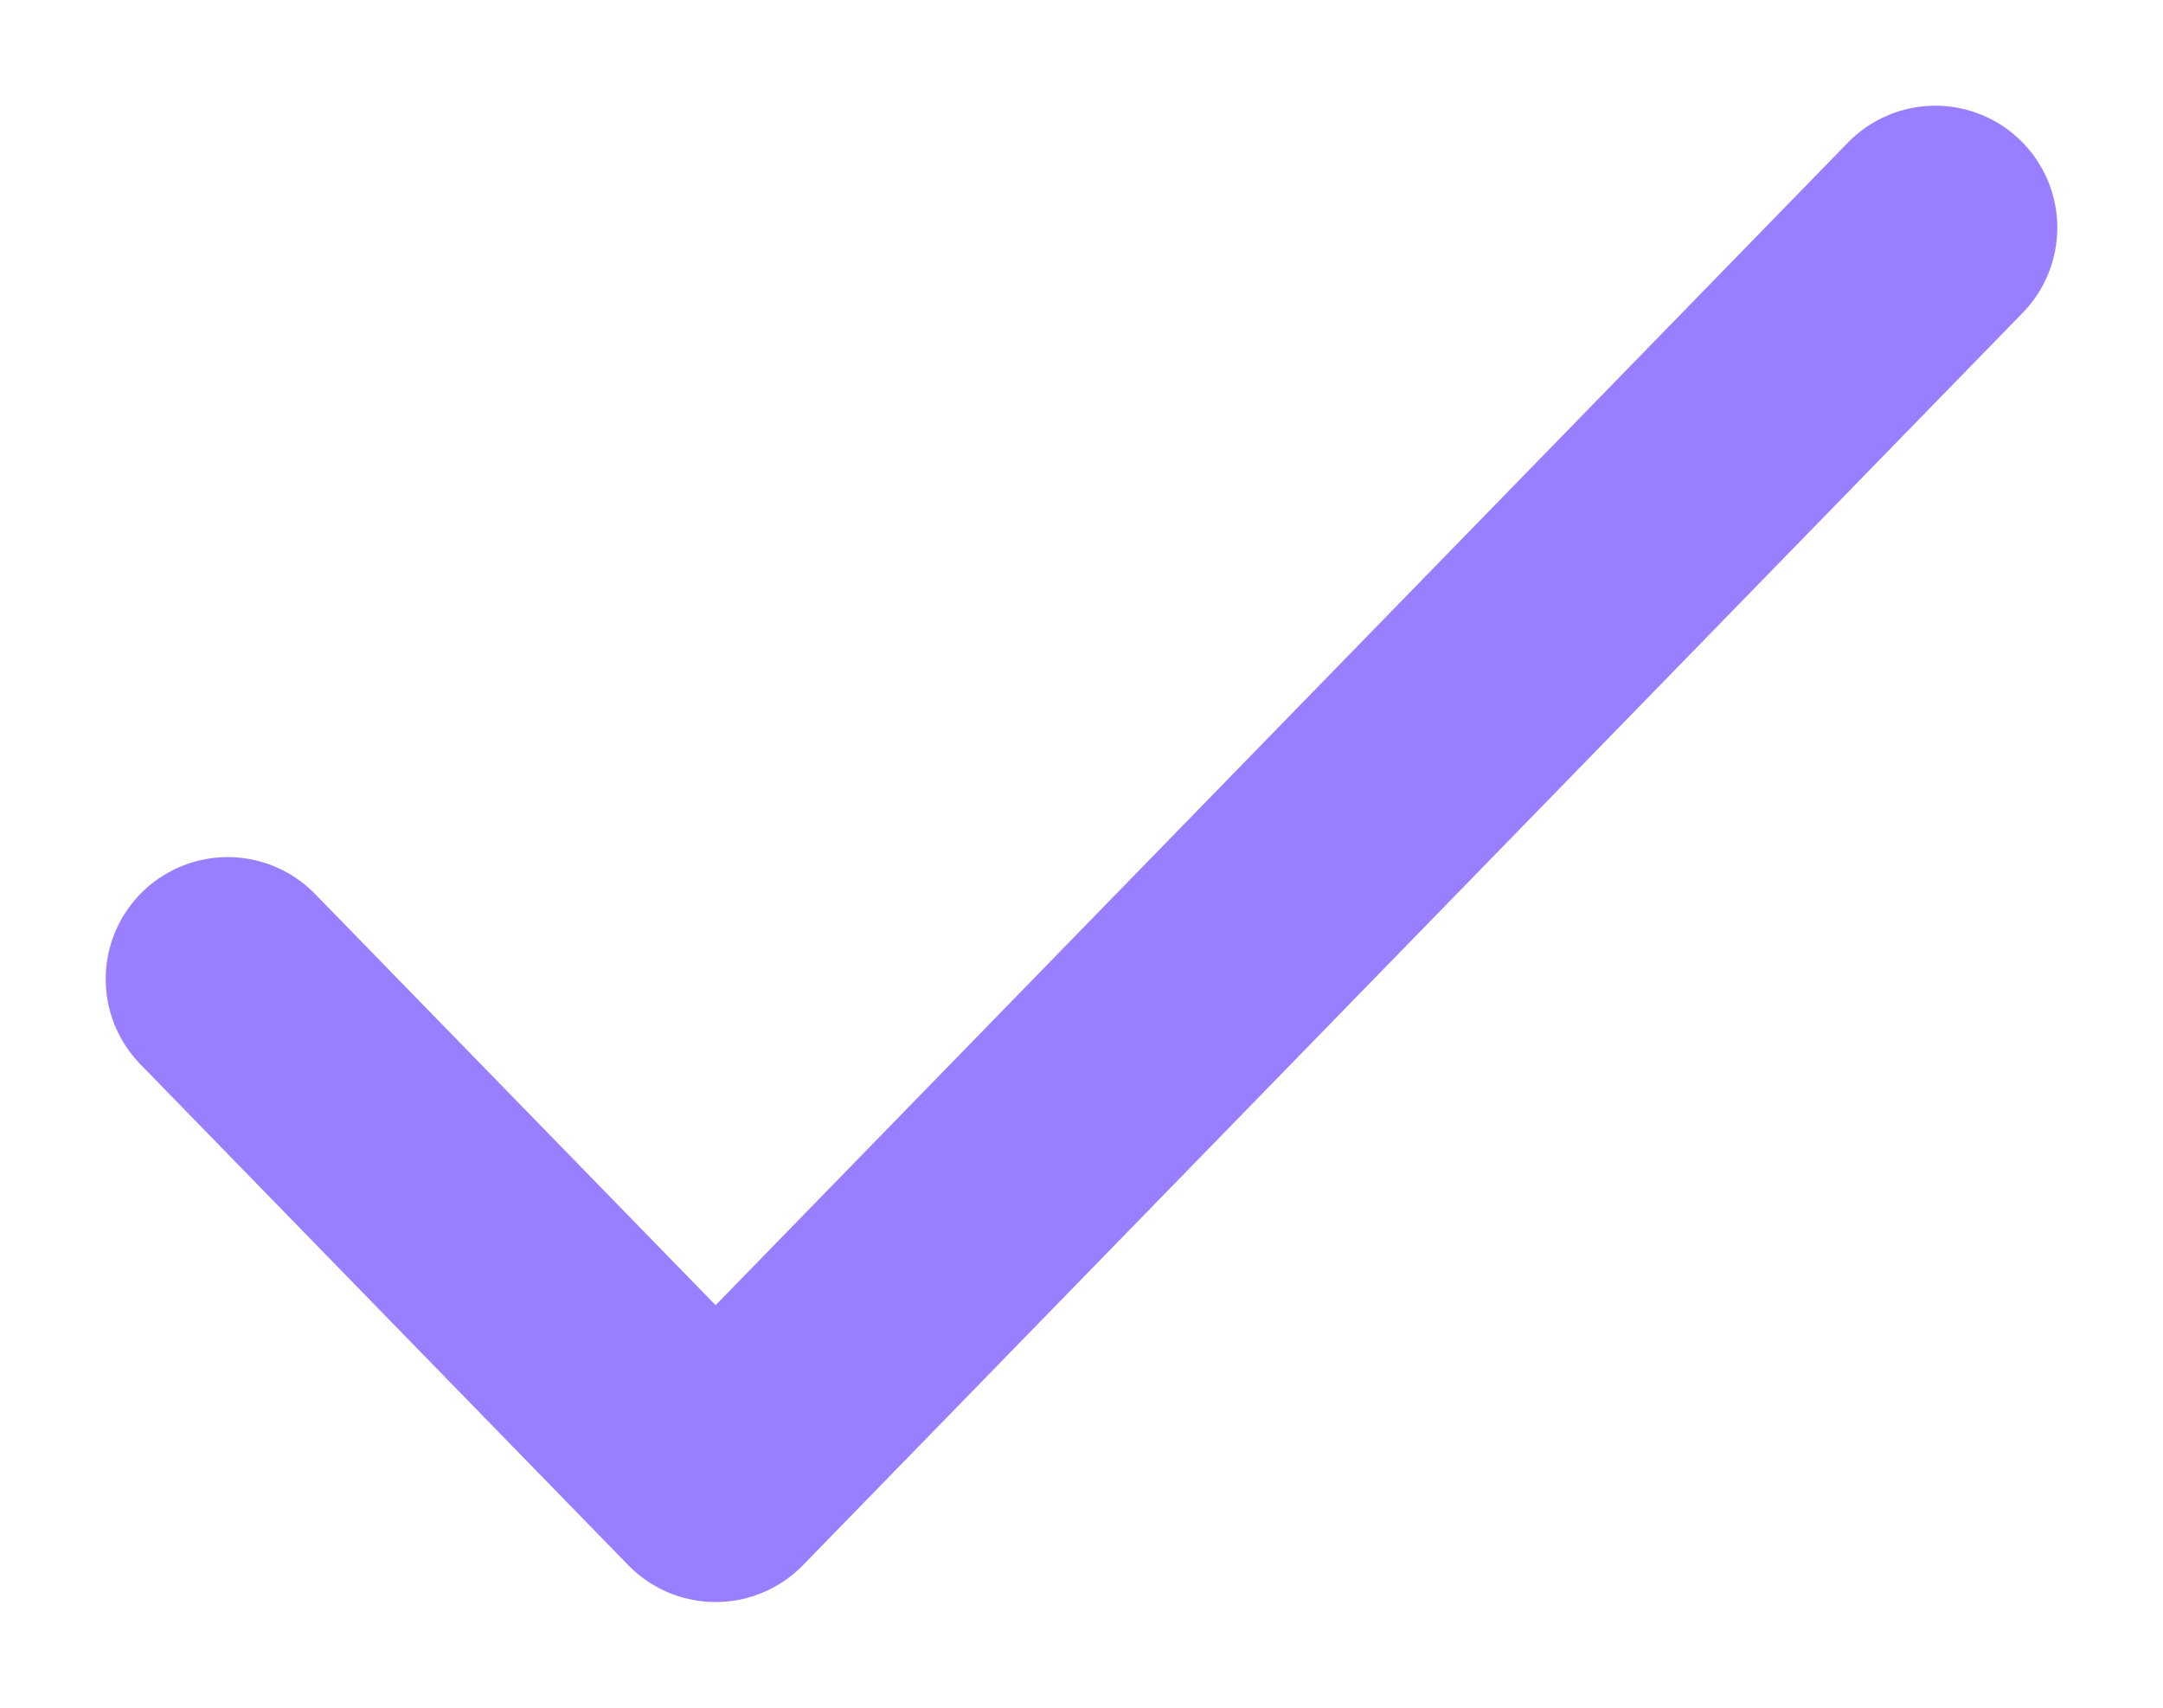
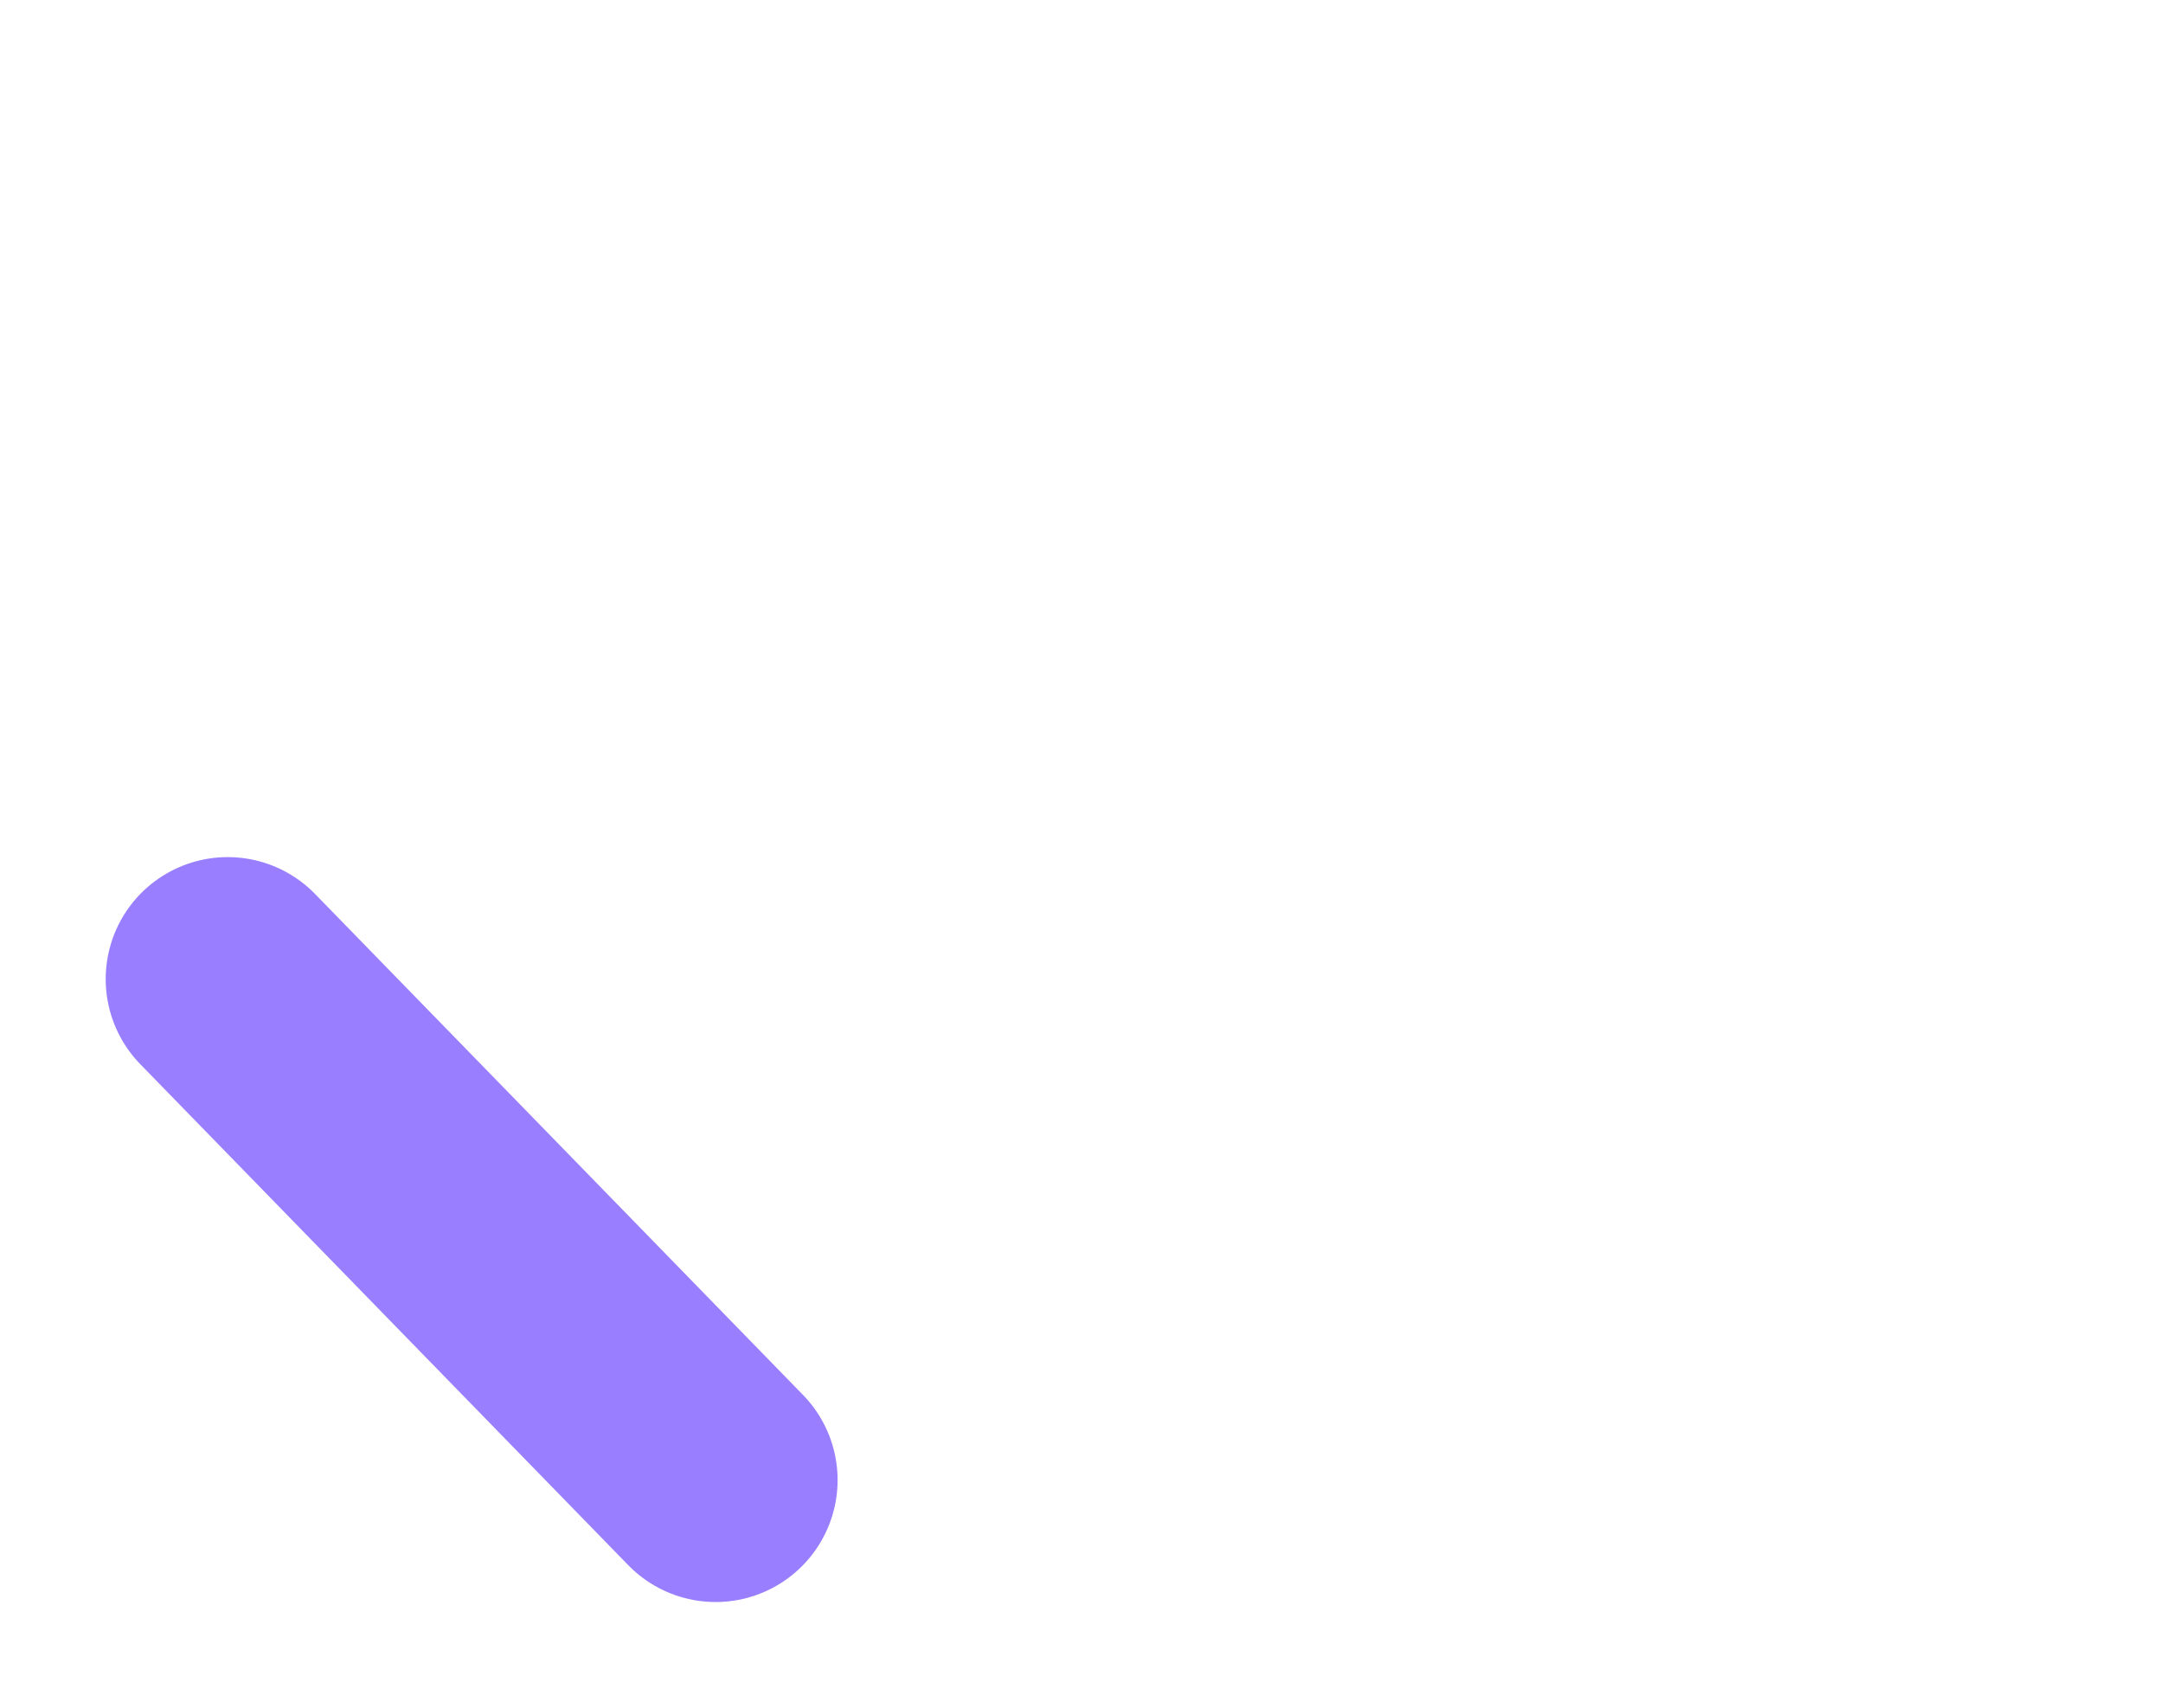
<svg xmlns="http://www.w3.org/2000/svg" width="19" height="15" viewBox="0 0 19 15" fill="none">
-   <path d="M2 8.6L6.286 13L17 2" stroke="#997EFF" stroke-width="2.143" stroke-linecap="round" stroke-linejoin="round" />
+   <path d="M2 8.6L6.286 13" stroke="#997EFF" stroke-width="2.143" stroke-linecap="round" stroke-linejoin="round" />
</svg>